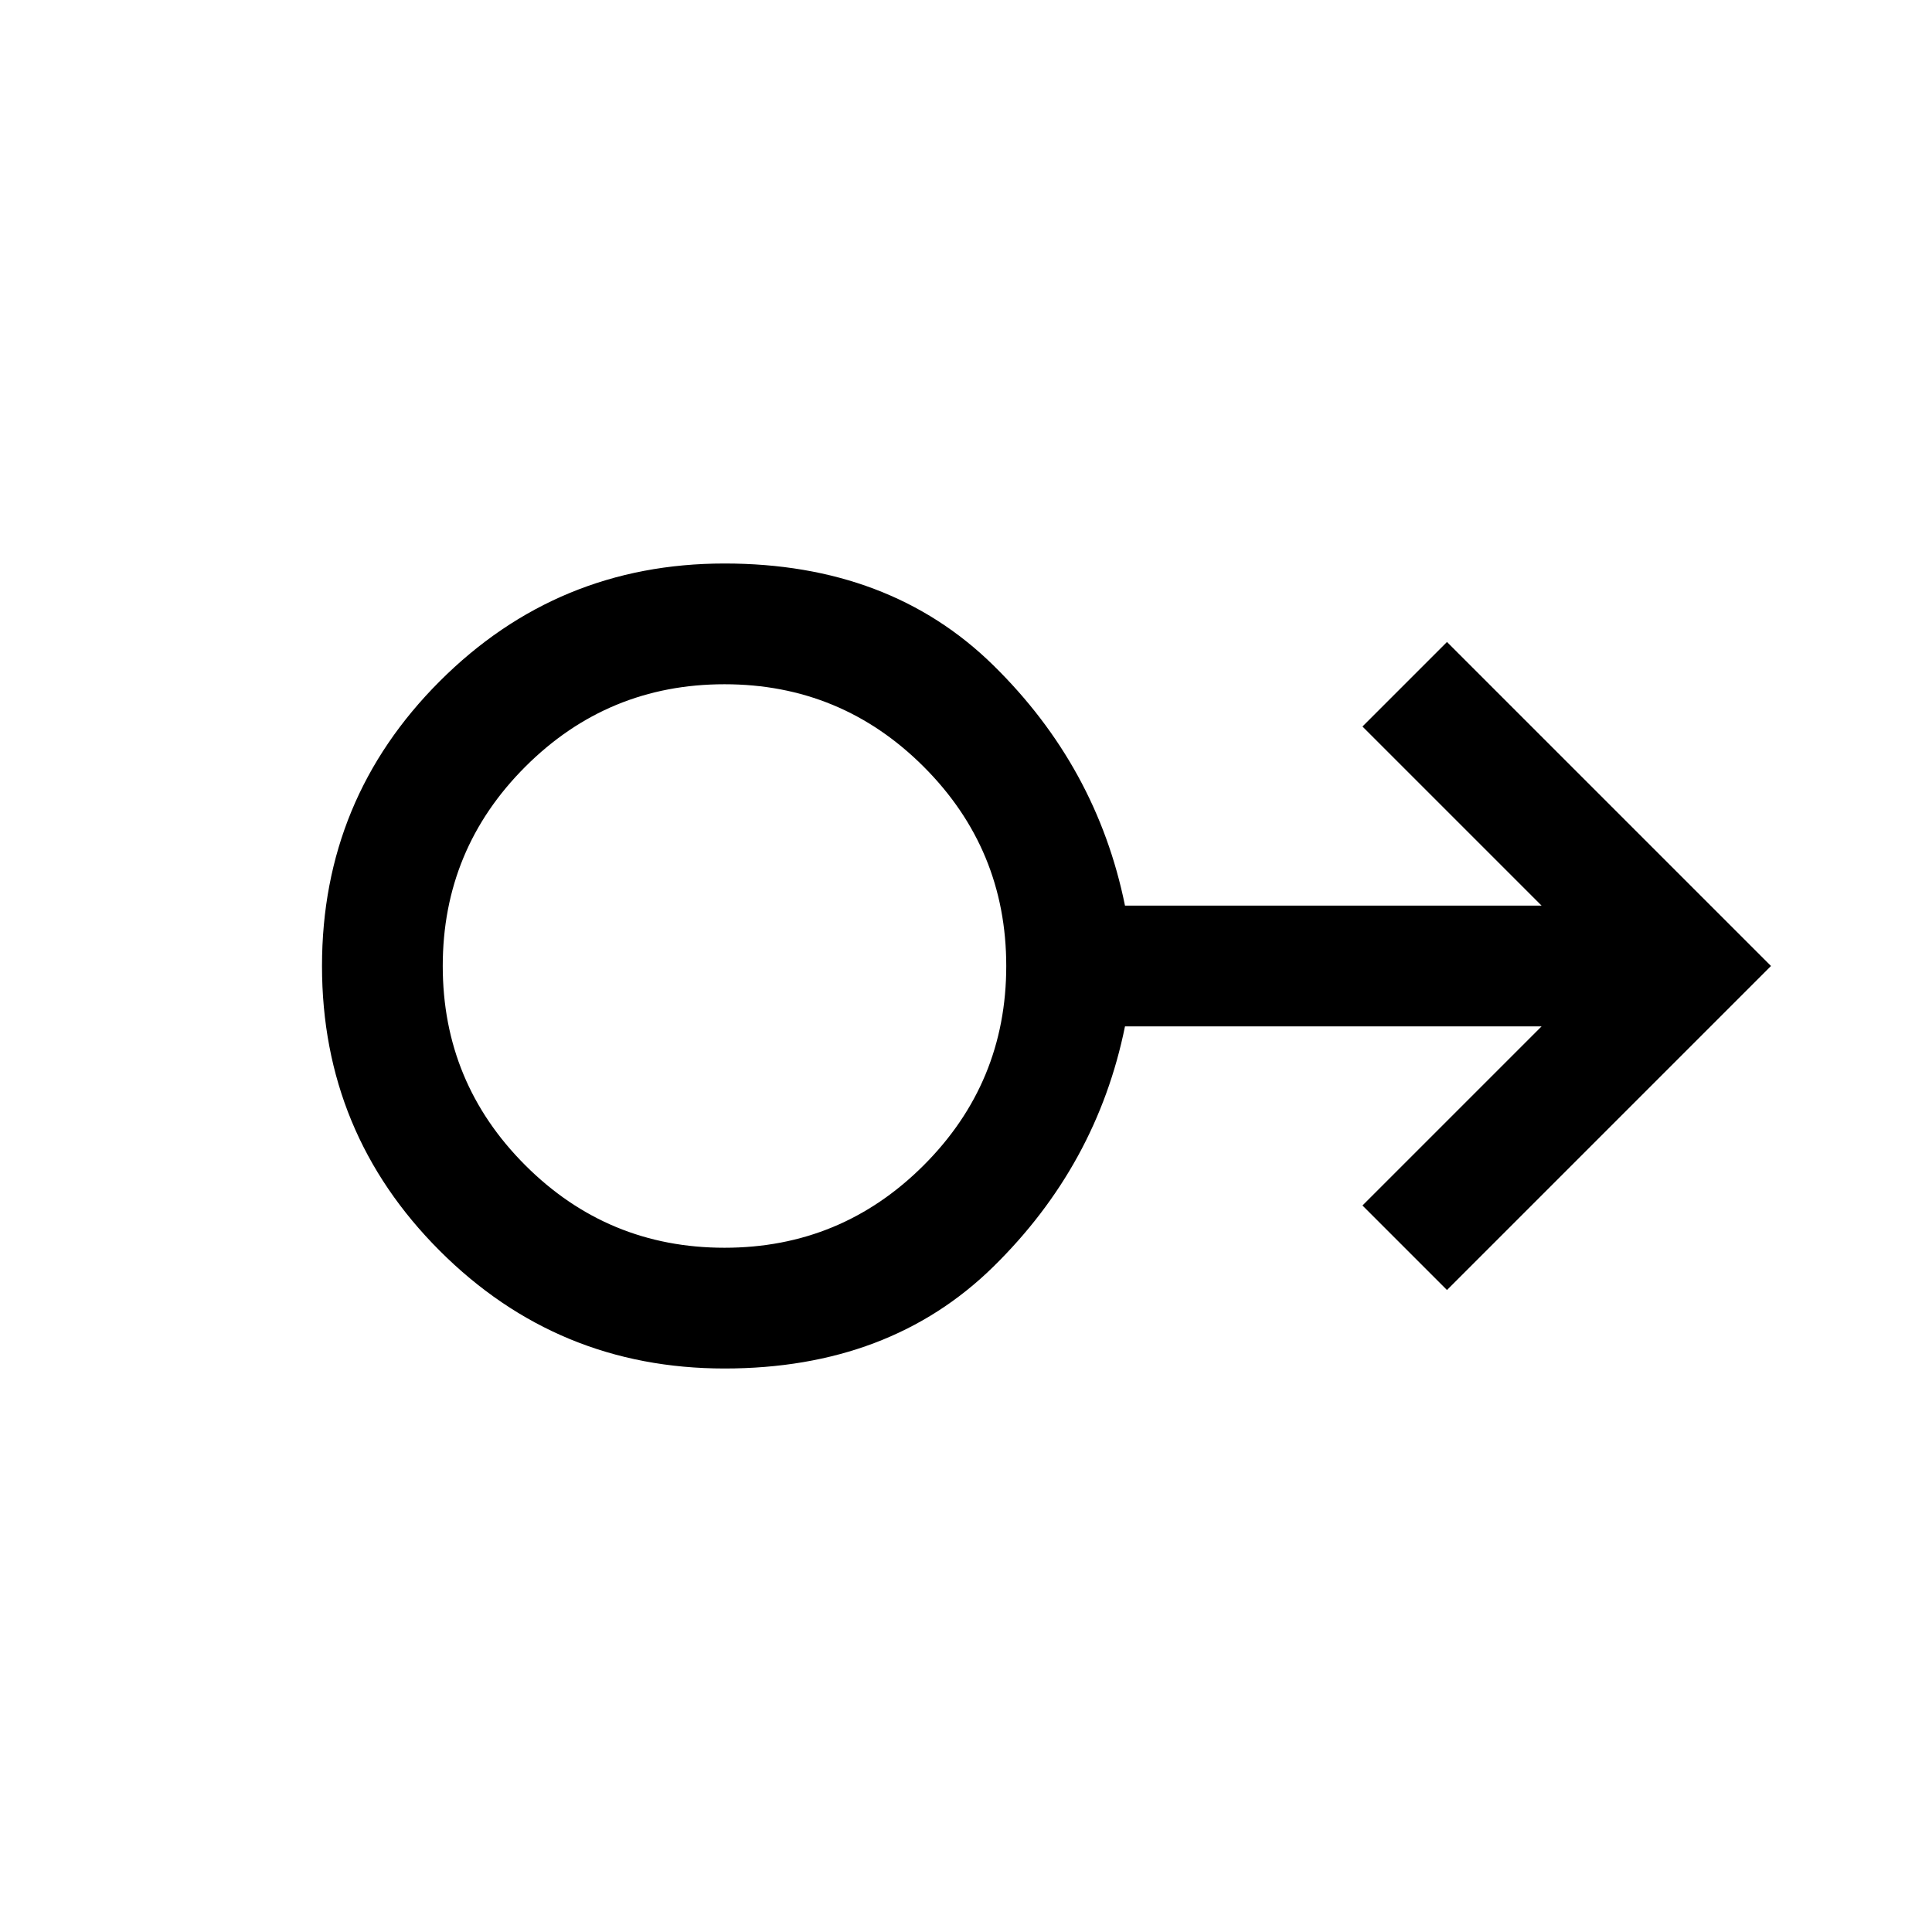
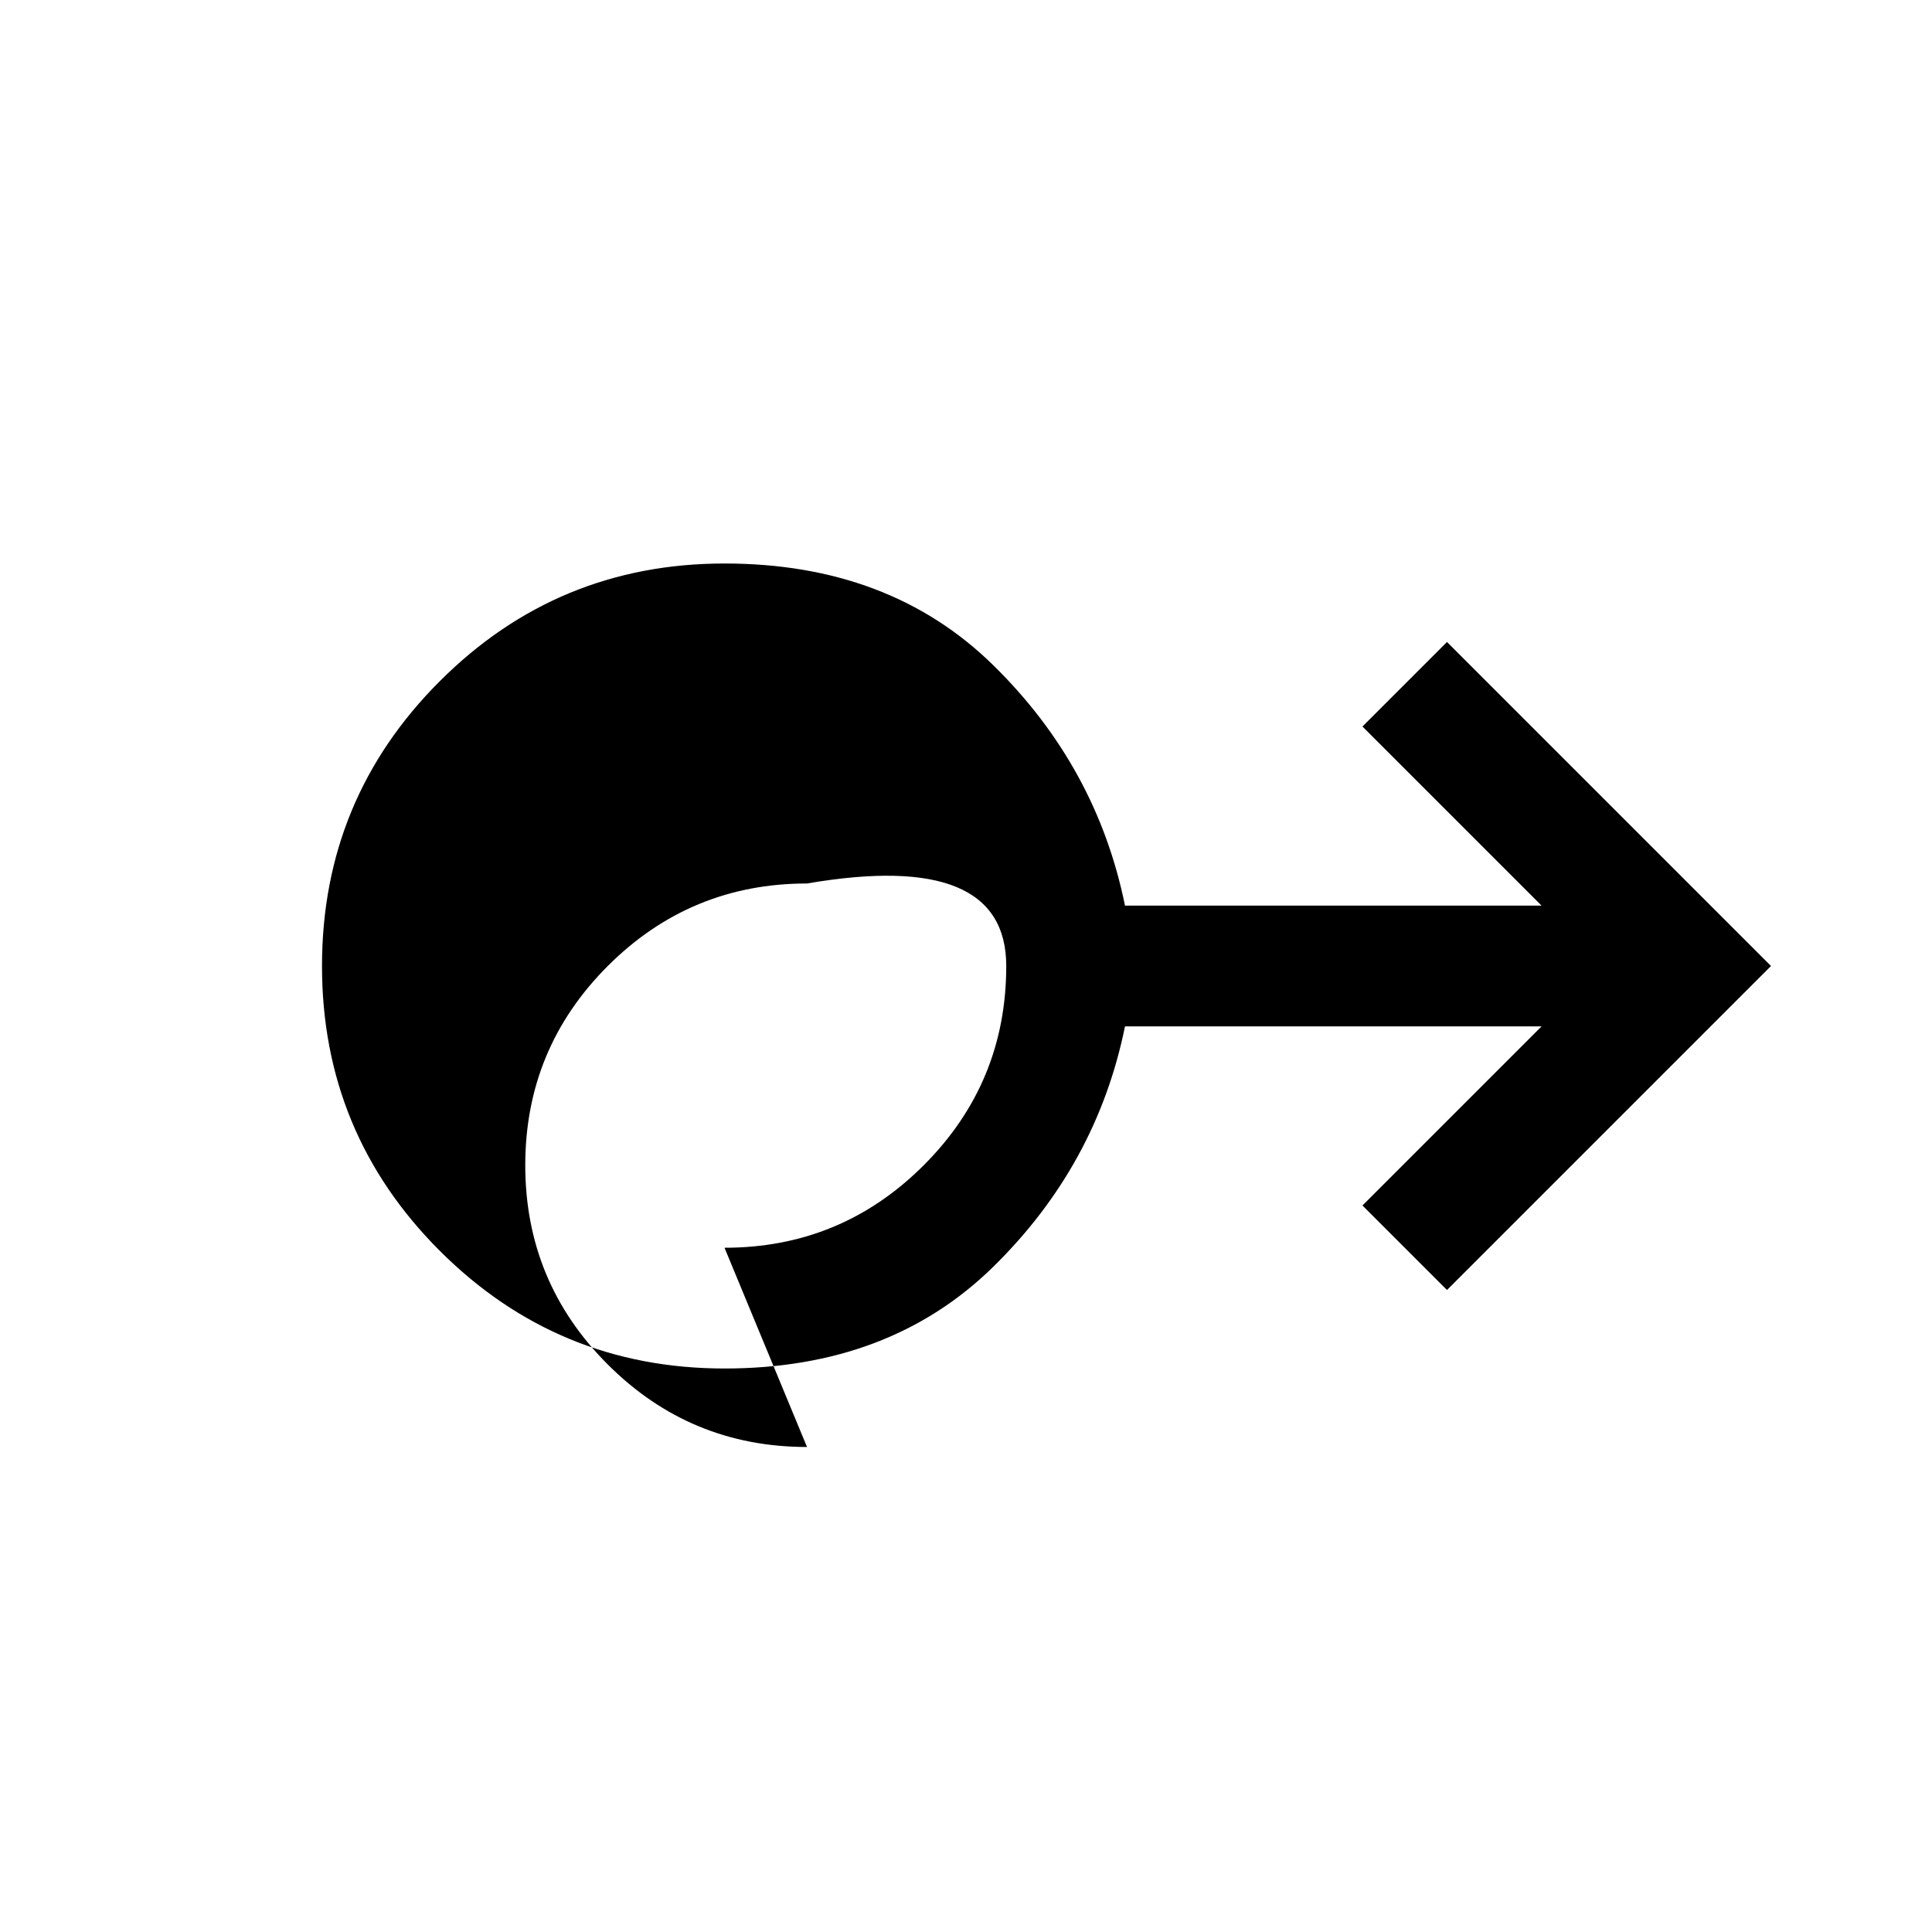
<svg xmlns="http://www.w3.org/2000/svg" width="48" height="48" viewBox="0 -960 960 960">
-   <path d="M360-280q-83 0-141.5-58.5T160-480q0-83 58.5-141.5T360-680q82 0 133.5 50.5T559-510h207l-89-89 42-42 161 161-161 161-42-42 89-89H559q-14 69-65.5 119.5T360-280Zm0-60q58 0 99-41t41-99q0-58-41-99t-99-41q-58 0-99 41t-41 99q0 58 41 99t99 41Zm0-140Z" />
+   <path d="M360-280q-83 0-141.5-58.5T160-480q0-83 58.5-141.5T360-680q82 0 133.5 50.5T559-510h207l-89-89 42-42 161 161-161 161-42-42 89-89H559q-14 69-65.5 119.5T360-280Zm0-60q58 0 99-41t41-99t-99-41q-58 0-99 41t-41 99q0 58 41 99t99 41Zm0-140Z" />
</svg>